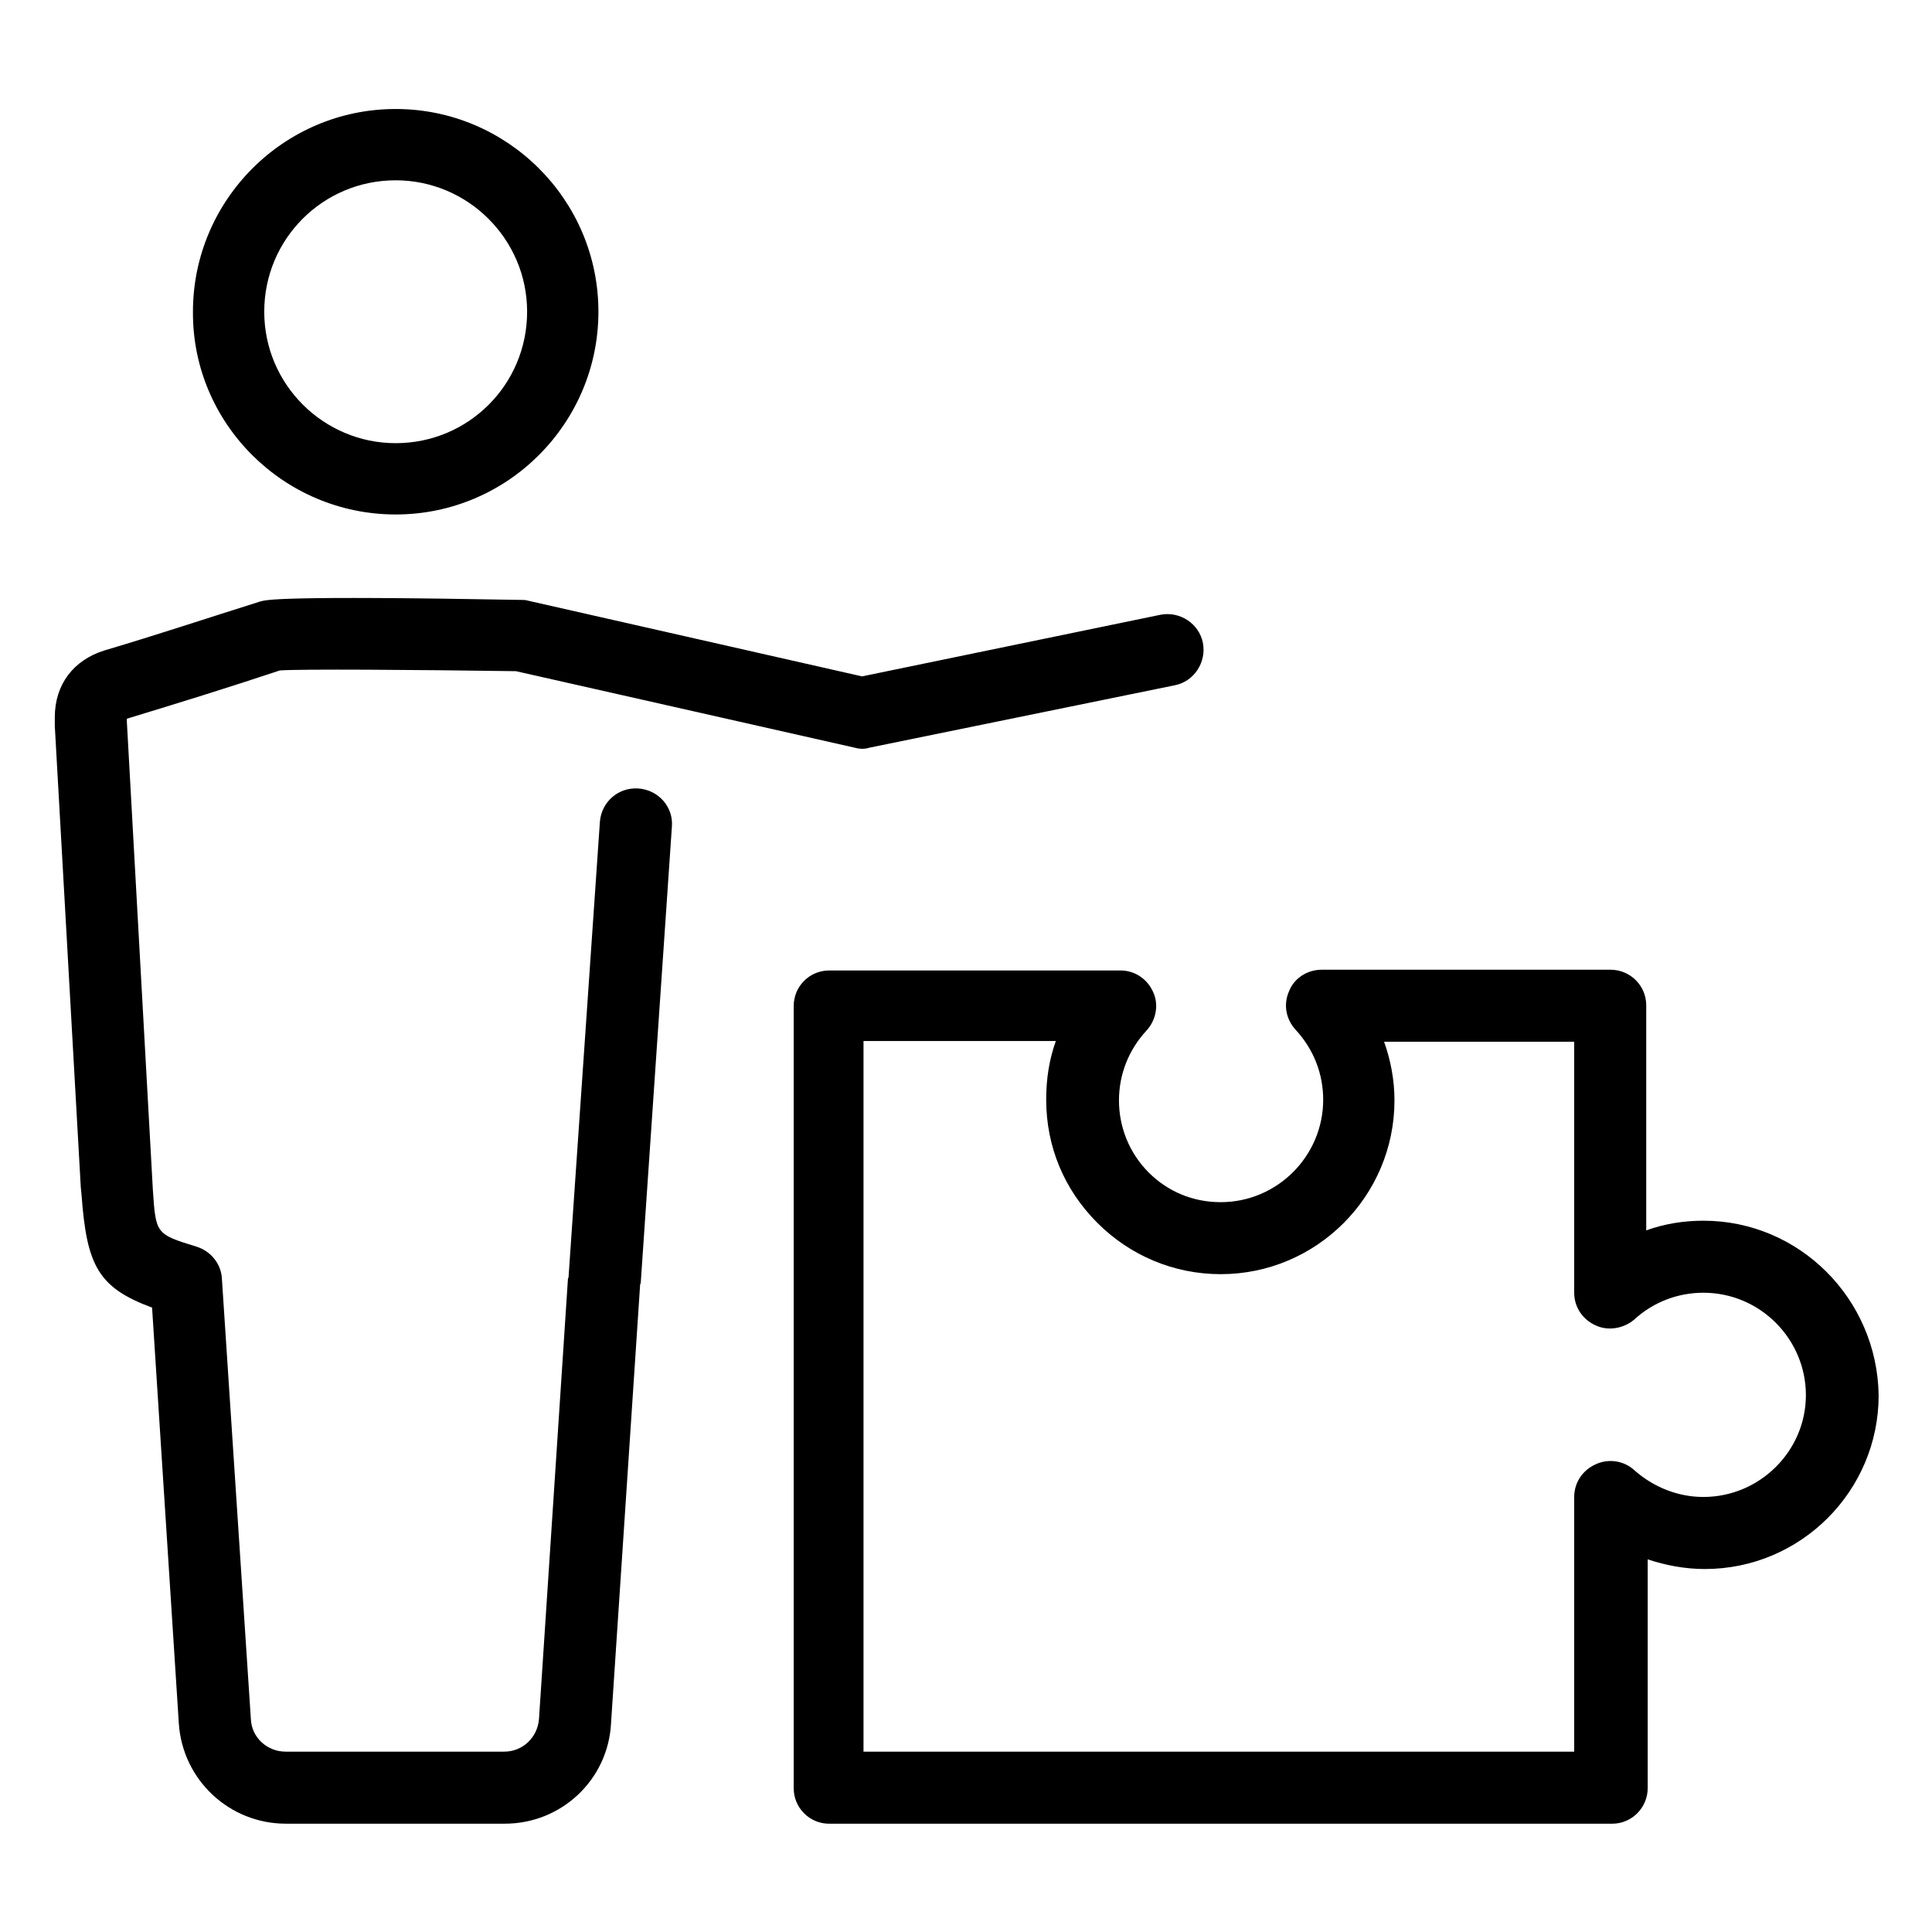
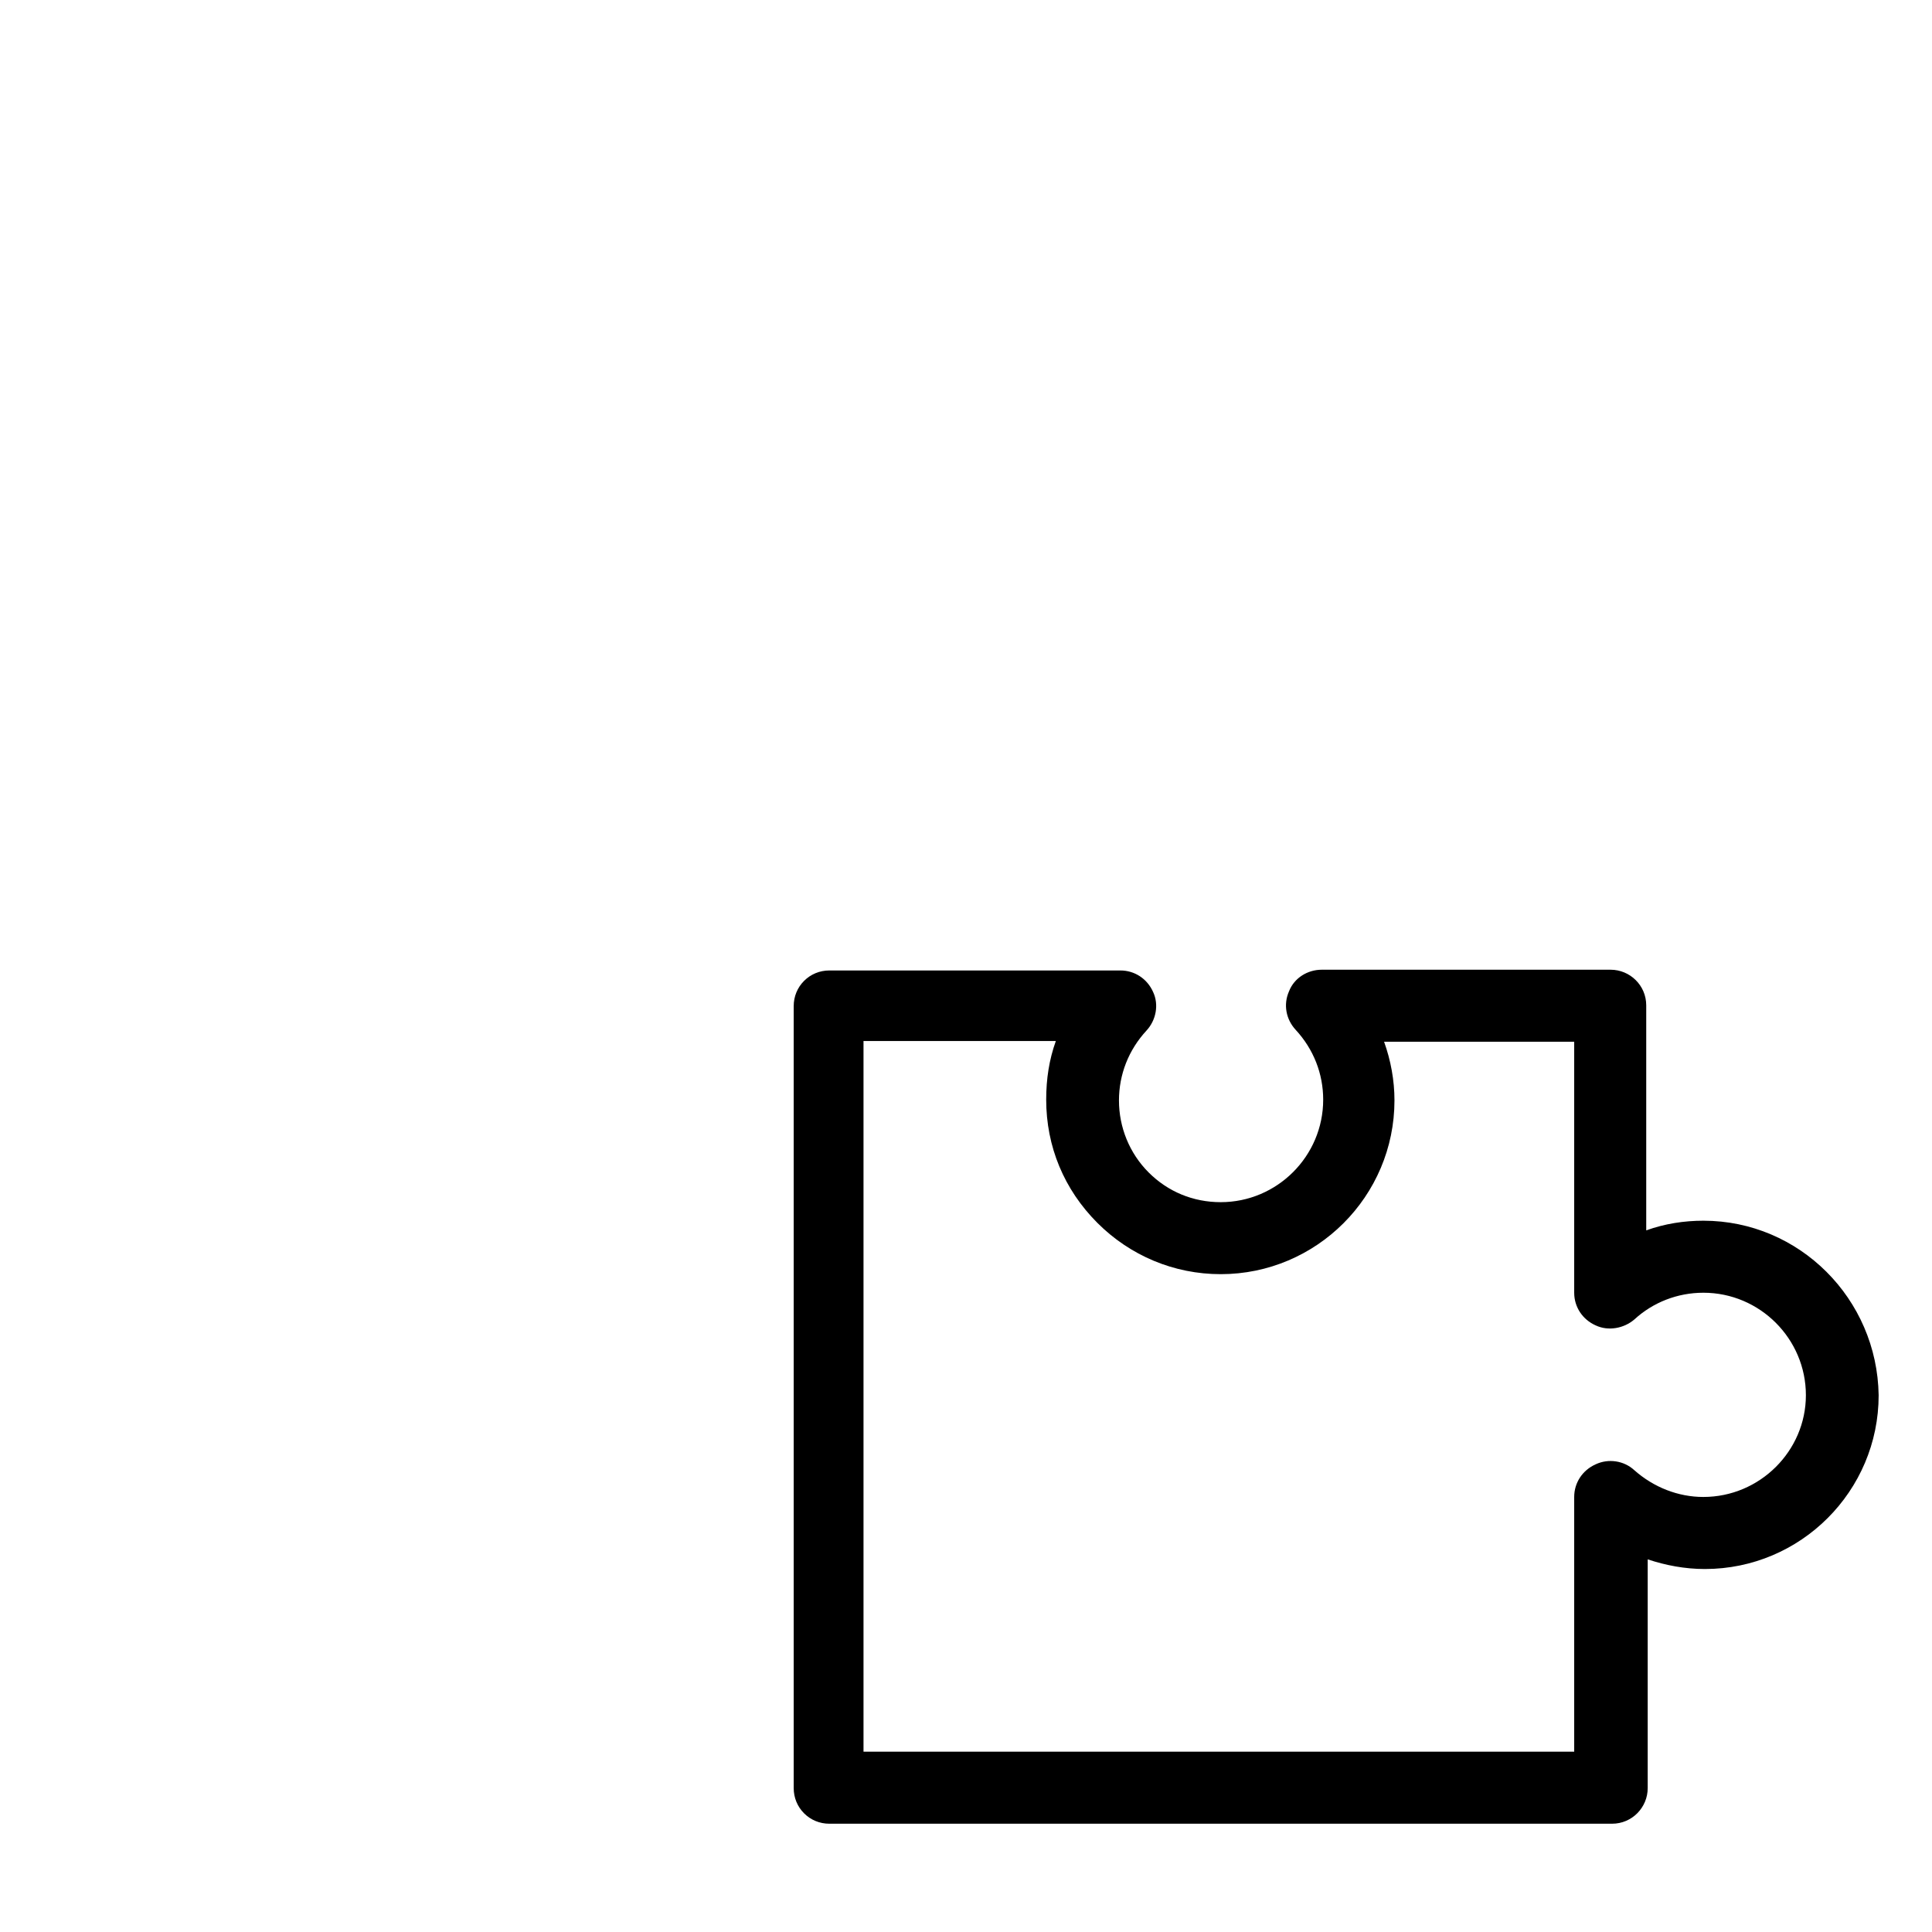
<svg xmlns="http://www.w3.org/2000/svg" fill="#000000" width="800px" height="800px" version="1.1" viewBox="144 144 512 512">
  <g>
    <path d="m595.42 467.5c-5.117 0-10.234 0.789-15.152 2.559v-59.629c0-5.312-4.328-9.445-9.445-9.445h-76.555c-3.738 0-7.281 2.164-8.66 5.707-1.574 3.543-0.789 7.477 1.77 10.234 4.723 5.117 7.281 11.609 7.281 18.5 0 14.957-12.203 27.16-27.16 27.16-7.281 0-13.973-2.754-19.09-7.871-5.117-5.117-7.871-12.004-7.871-19.09 0-6.887 2.559-13.383 7.281-18.5 2.559-2.754 3.344-6.887 1.77-10.234-1.574-3.543-4.922-5.707-8.66-5.707h-77.145c-2.559 0-4.922 0.984-6.691 2.754s-2.754 4.133-2.754 6.691v207.23c0 2.559 0.984 4.922 2.754 6.691s4.133 2.754 6.691 2.754h207.43c5.312 0 9.445-4.328 9.445-9.445v-60.613c4.723 1.574 9.84 2.559 15.152 2.559 25.387 0 46.051-20.664 46.051-46.051-0.387-25.59-21.051-46.254-46.438-46.254zm0 73.211c-6.691 0-13.188-2.559-18.301-7.086-2.754-2.559-6.887-3.148-10.234-1.574-3.543 1.574-5.707 4.922-5.707 8.66v67.504h-188.34v-188.34h50.973c-1.77 4.922-2.559 10.035-2.559 15.547 0 12.398 4.723 23.812 13.578 32.668 8.66 8.66 20.27 13.578 32.668 13.578 25.387 0 46.051-20.664 46.051-46.051 0-5.312-0.984-10.629-2.754-15.547h50.383v66.52c0 3.738 2.164 7.086 5.707 8.66 3.344 1.574 7.477 0.789 10.234-1.574 4.922-4.527 11.414-7.086 18.301-7.086 14.957 0 27.16 12.203 27.16 27.16-0.004 14.758-12.203 26.961-27.16 26.961z" />
-     <path d="m248.86 280.34c29.719 0 53.727-24.207 53.727-53.727 0-29.719-24.207-53.727-53.727-53.727-29.719 0-53.727 24.207-53.727 53.727-0.195 29.52 24.012 53.727 53.727 53.727zm0-88.559c19.09 0 34.832 15.547 34.832 34.832 0 19.285-15.547 34.832-34.832 34.832-19.09 0-34.832-15.547-34.832-34.832 0-19.285 15.547-34.832 34.832-34.832z" />
-     <path d="m313.21 352.96c-5.312-0.395-9.84 3.543-10.234 8.855l-8.266 120.05c0 0.395 0 0.59-0.195 0.984l-7.676 116.7c-0.395 4.922-4.328 8.66-9.25 8.66h-57.859c-4.922 0-9.055-3.738-9.25-8.66l-7.676-116.7c-0.195-3.938-2.953-7.281-6.691-8.461-10.824-3.344-10.824-3.344-11.609-15.152l-6.887-123.98v-0.789c13.578-4.133 26.961-8.266 40.539-12.793 5.312-0.395 35.426-0.195 62.582 0.195l89.742 20.27c1.379 0.395 2.754 0.395 3.938 0l80.887-16.531c5.117-0.984 8.461-6.102 7.477-11.219-0.984-5.117-6.102-8.461-11.219-7.477l-79.117 16.336-88.559-20.074c-0.59-0.195-1.18-0.195-1.969-0.195-64.156-1.18-67.305 0-68.879 0.395-13.777 4.328-27.355 8.855-41.328 12.988-8.266 2.559-13.188 9.055-13.188 17.711v2.363l6.887 122.21 0.195 1.969c1.379 18.695 4.328 24.602 18.695 29.914l7.09 110.2c0.984 14.957 13.383 26.566 28.34 26.566h58.055c14.957 0 27.355-11.609 28.141-26.566l7.676-115.72c0-0.395 0-0.59 0.195-0.984l8.266-121.03c0.398-5.117-3.539-9.645-8.852-10.035z" />
  </g>
</svg>